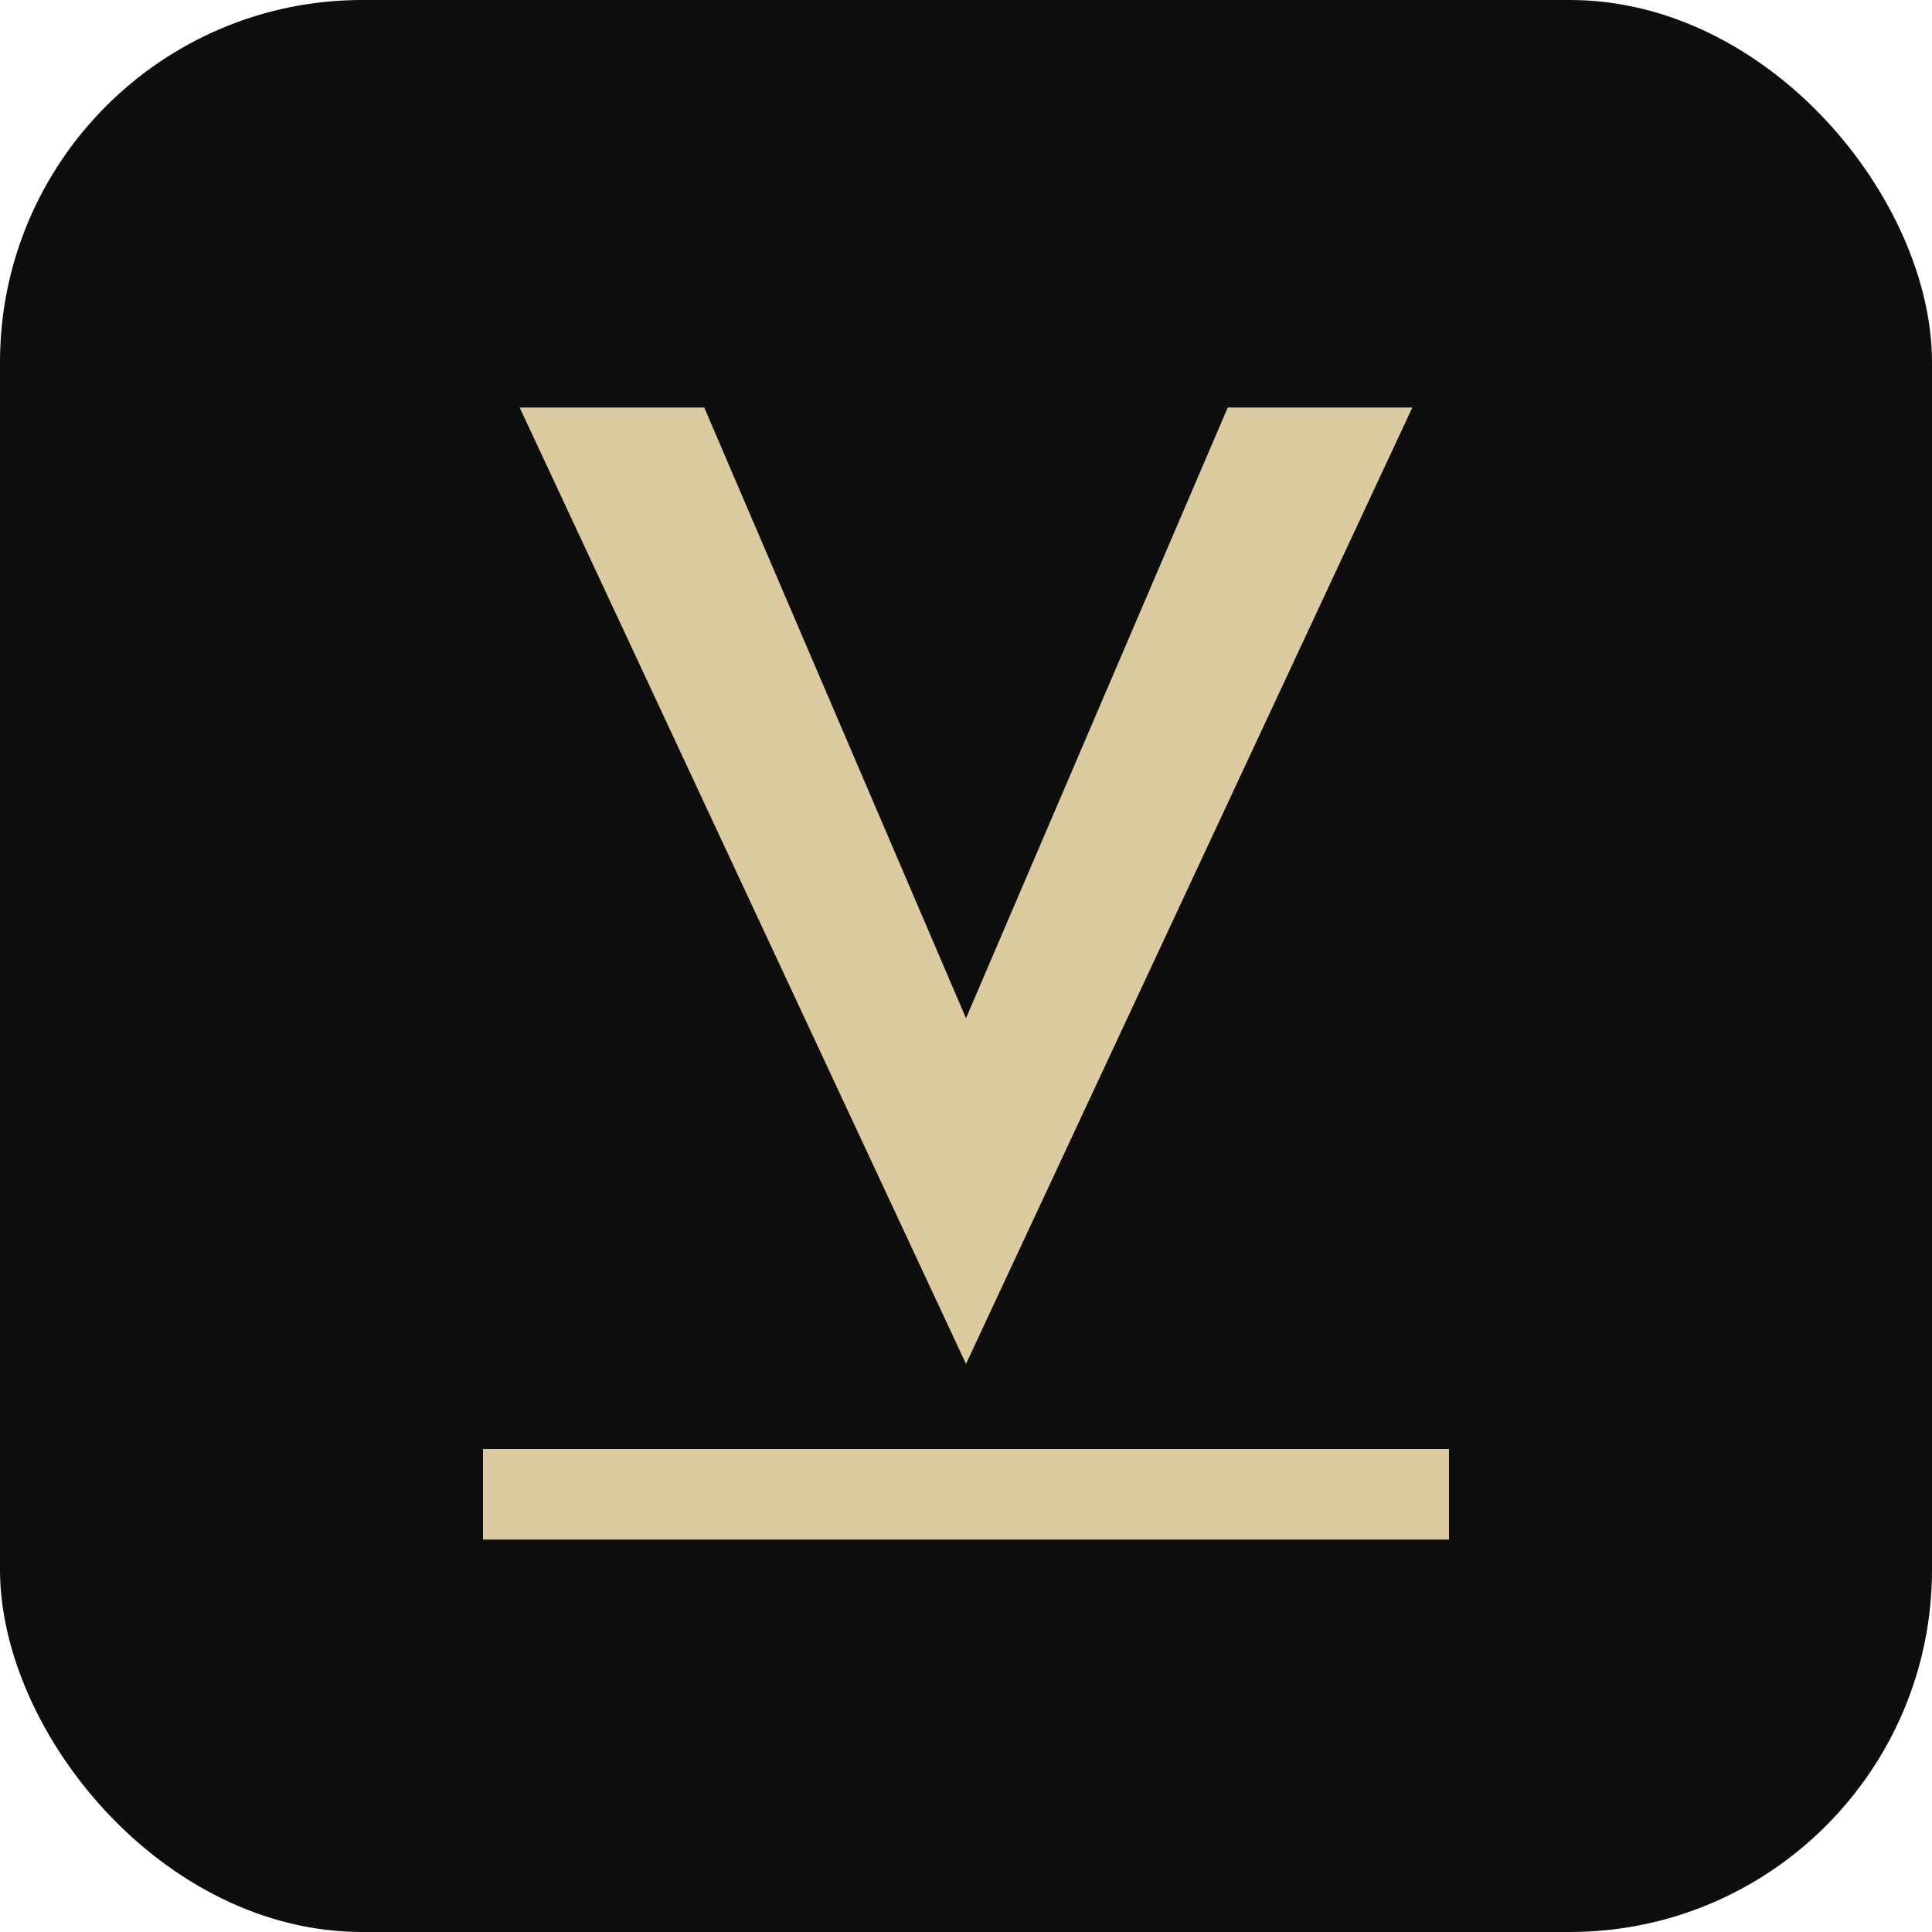
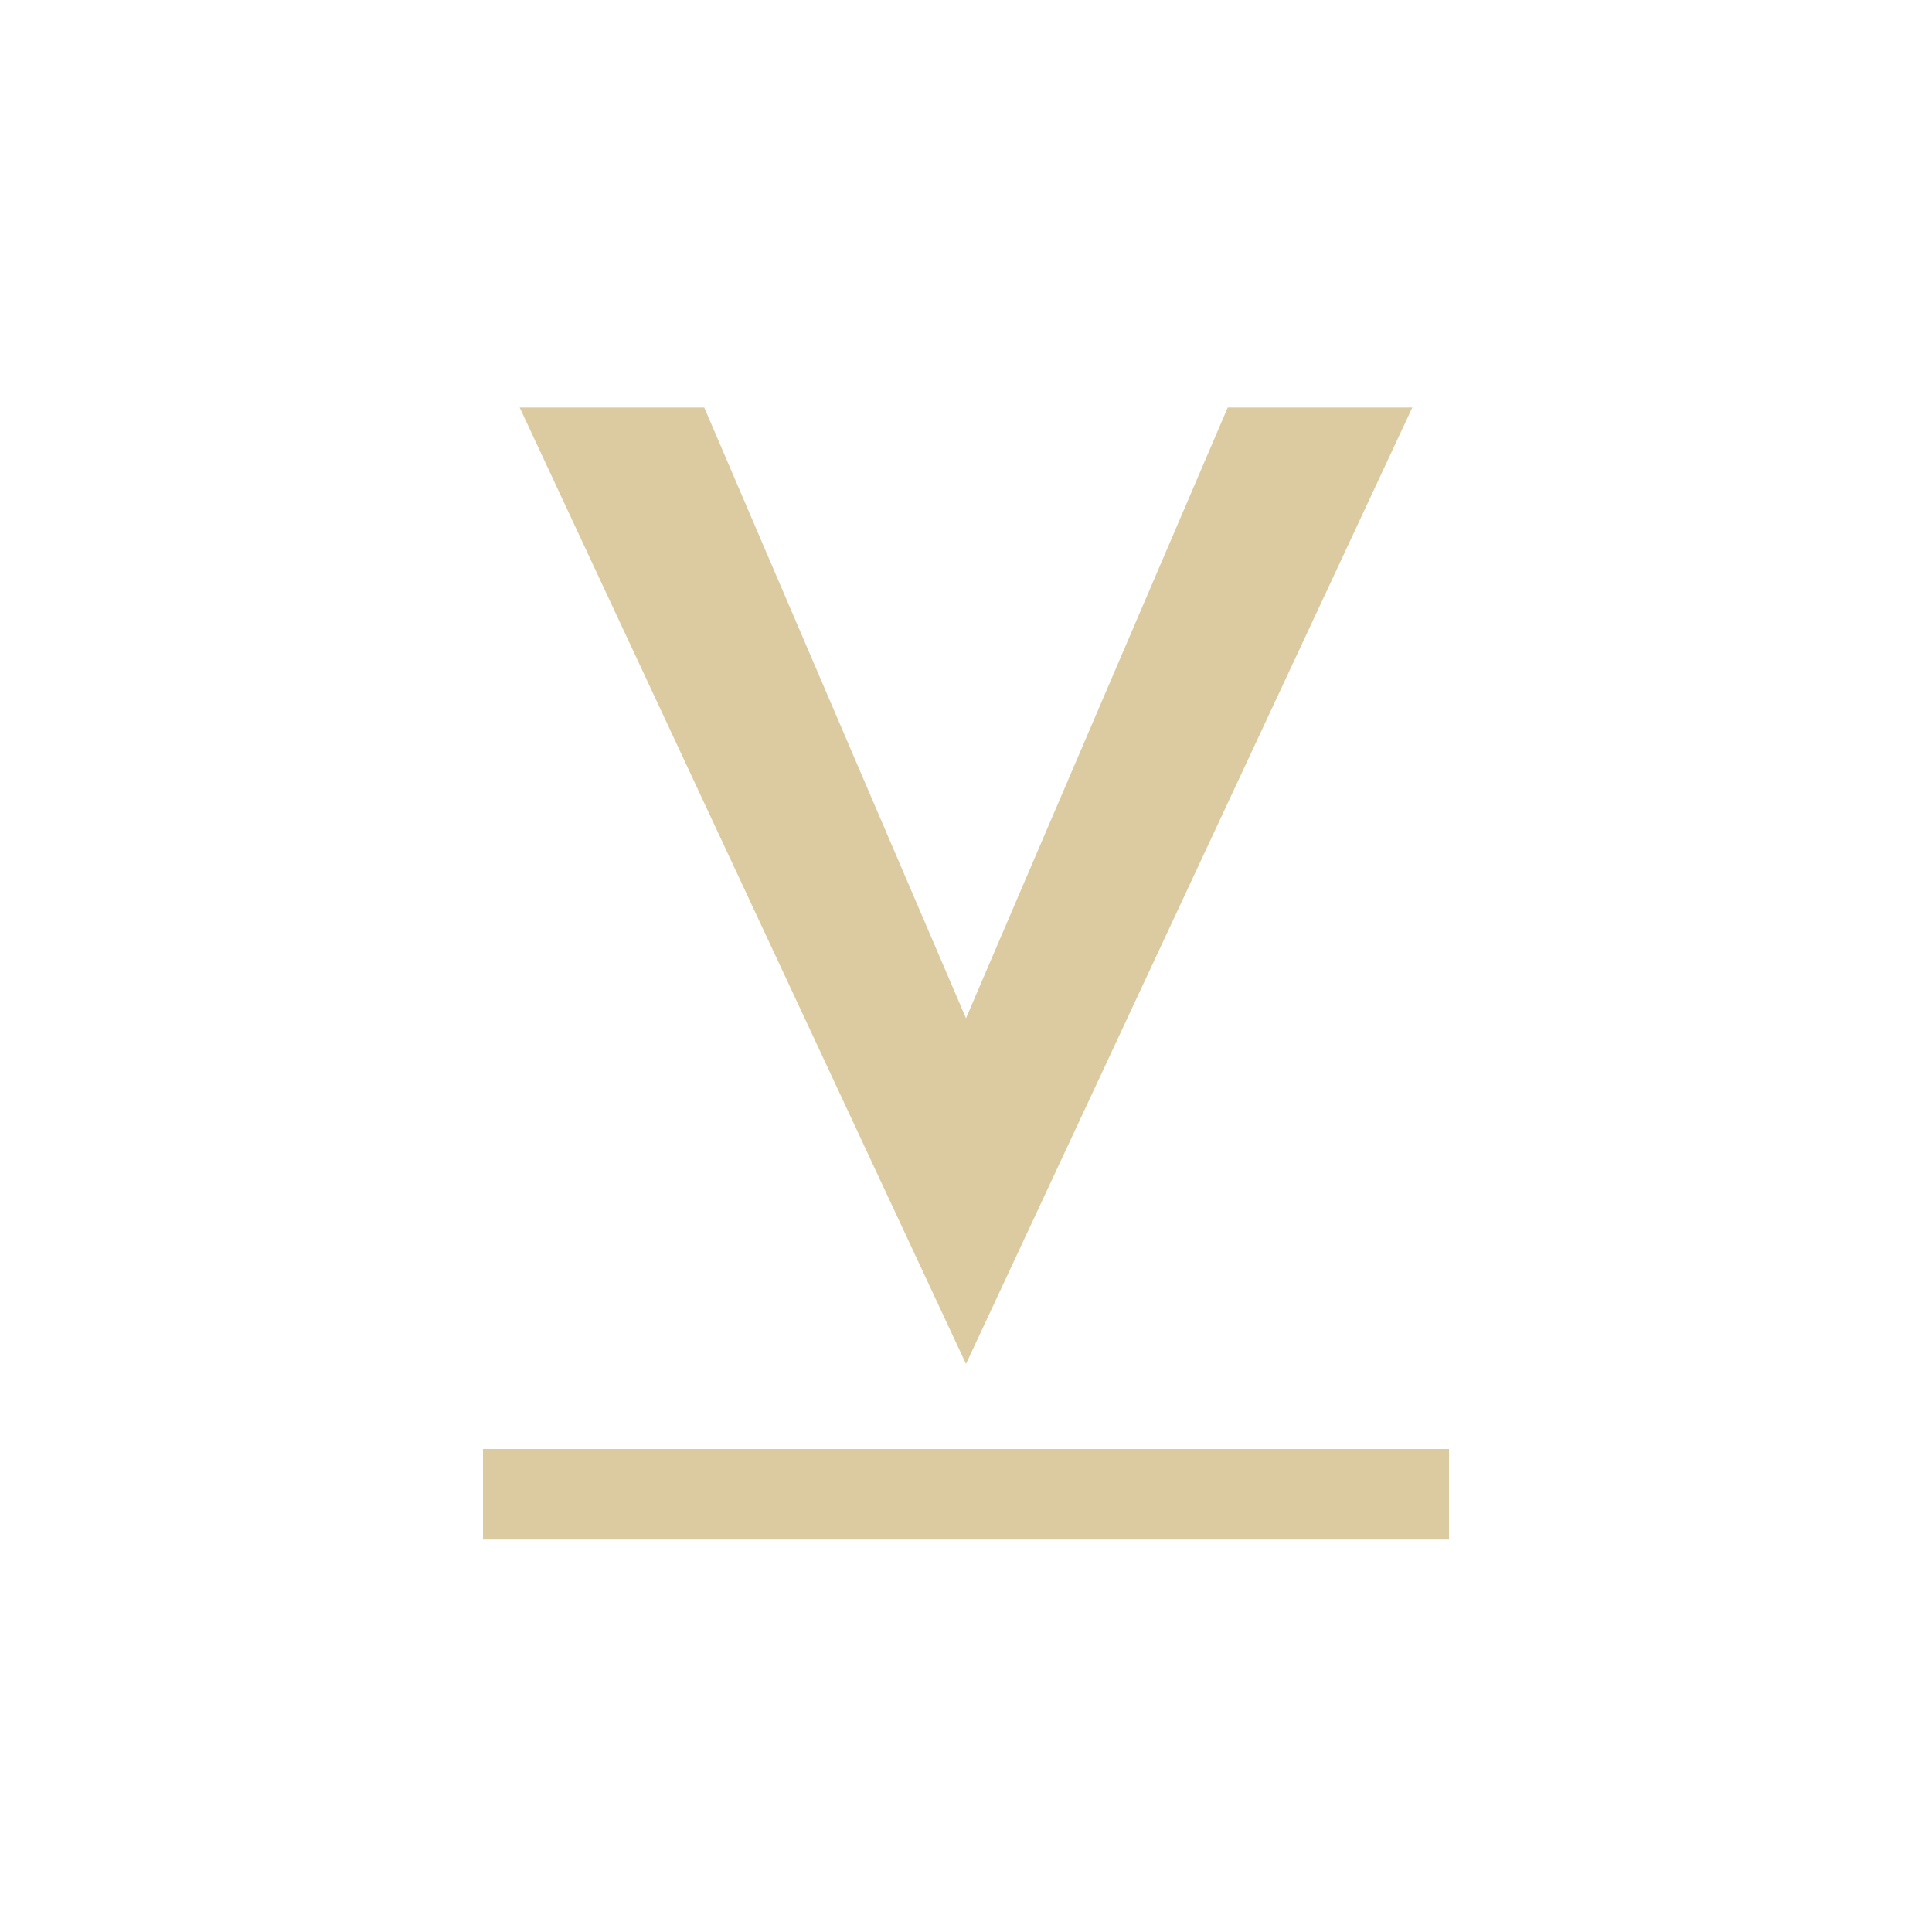
<svg xmlns="http://www.w3.org/2000/svg" width="32" height="32" viewBox="0 0 32 32" fill="none">
-   <rect width="32" height="32" rx="6" fill="#0E0E0E" />
  <path d="M9 7L16 22L23 7H20.5L16 17.5L11.5 7H9Z" fill="#DCCBA0" stroke="#DCCBA0" stroke-width="0.5" />
  <rect x="8" y="24" width="16" height="1.5" fill="#DCCBA0" />
</svg>